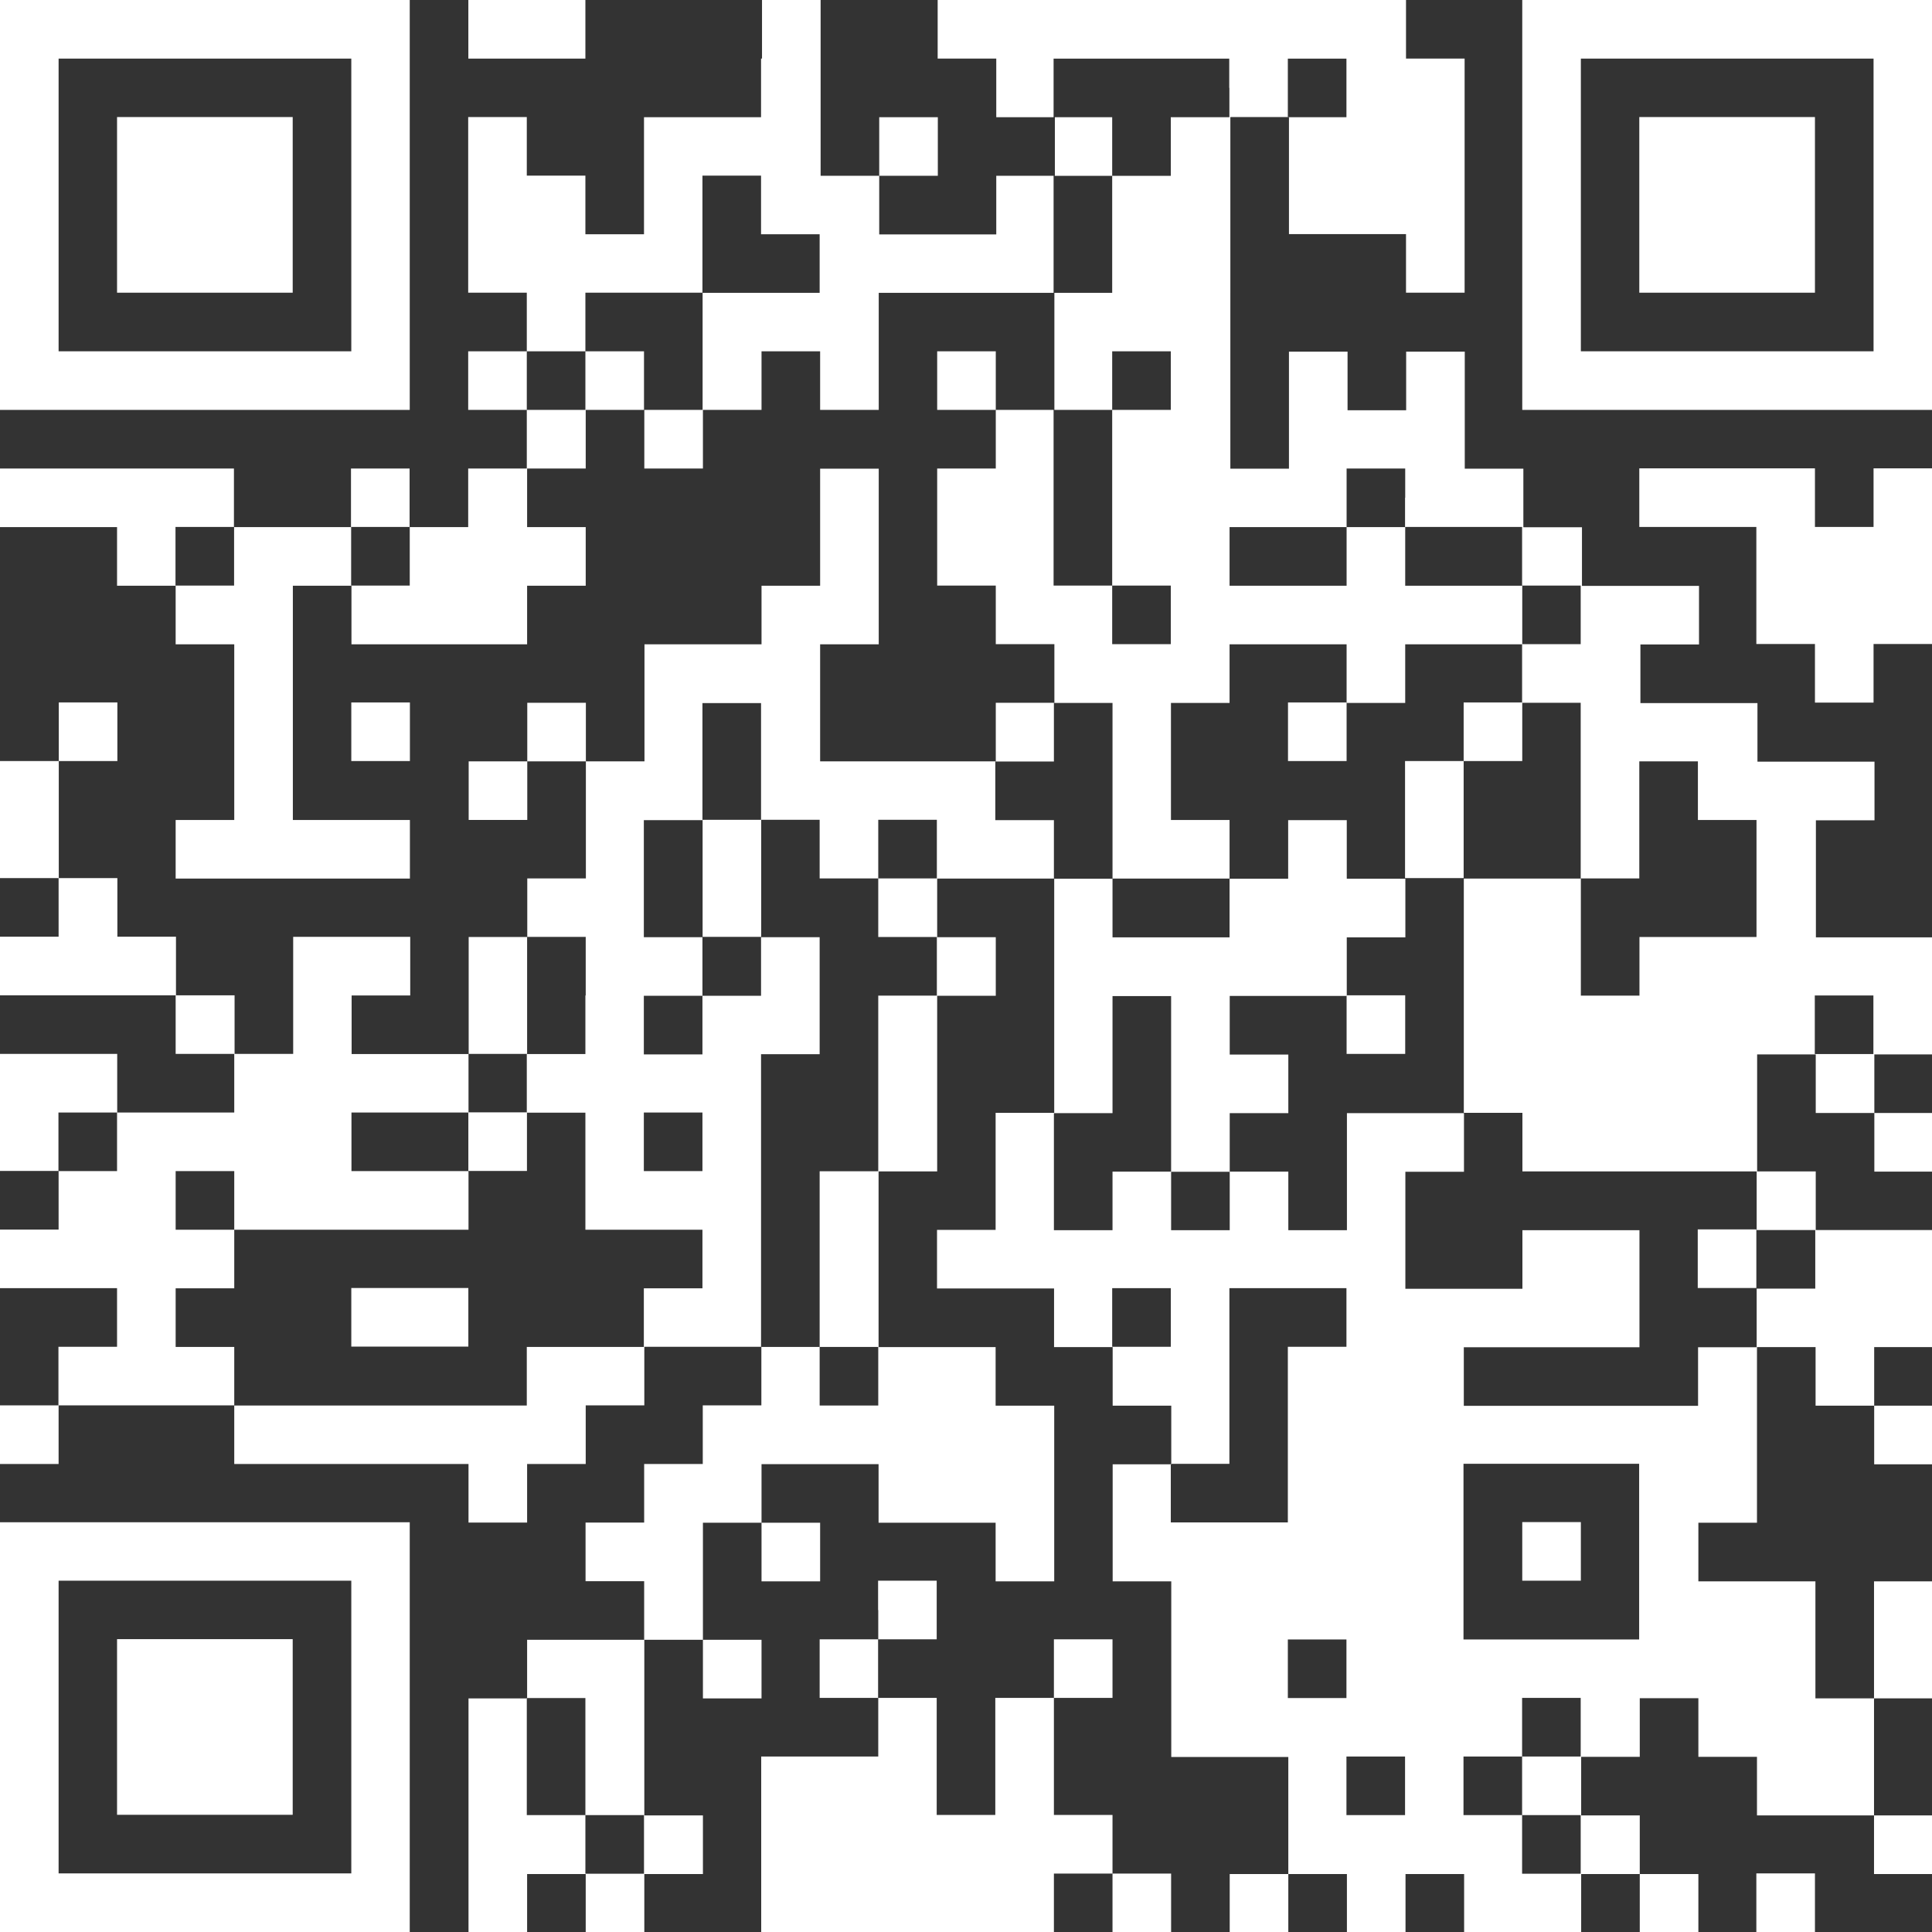
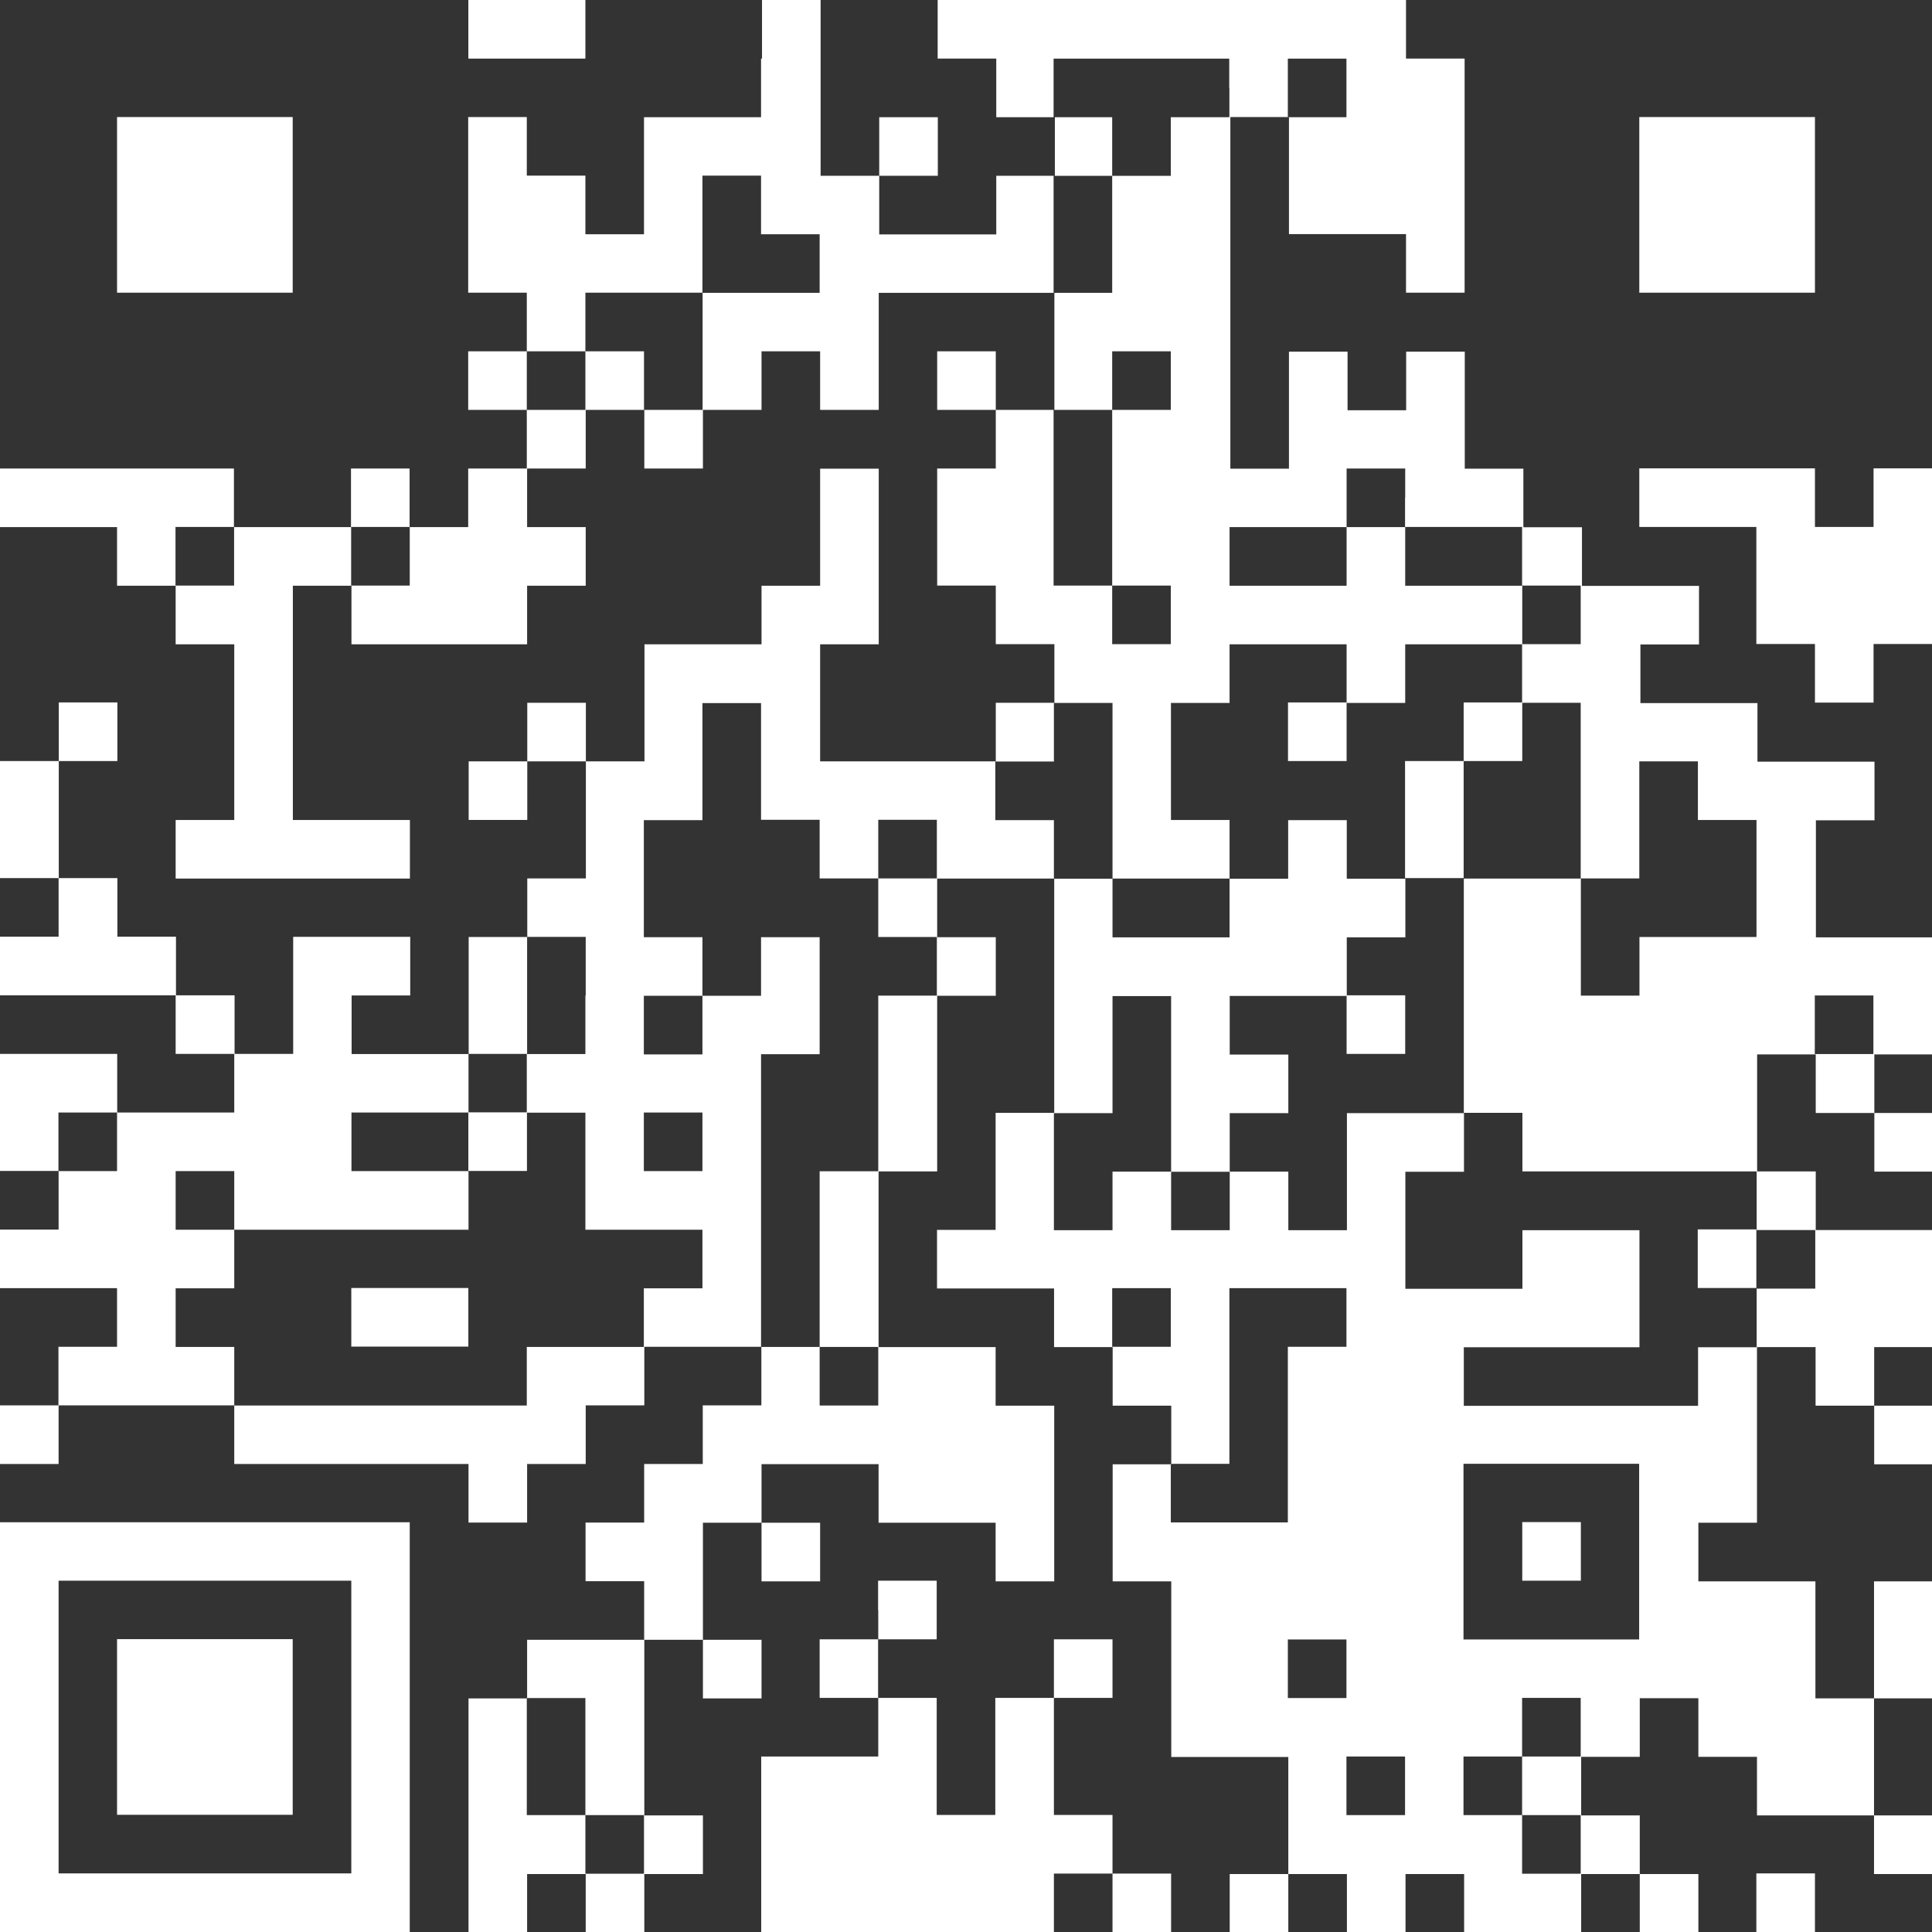
<svg xmlns="http://www.w3.org/2000/svg" id="_デザイン" data-name="デザイン" viewBox="0 0 120 120">
  <rect x="0" y="0" width="120" height="120" fill="#333333" stroke="none" />
-   <path d="m0,12.73v12.73h25.45V0H0v12.73Zm21.82,0v9.09H3.64V3.64h18.18v9.09Z" fill="#fff" stroke-width="0" />
  <path d="m7.27,12.73v5.45h10.91V7.27H7.27v5.45Z" fill="#fff" stroke-width="0" />
  <path d="m29.09,1.82v1.82h7.27V0h-7.27v1.82Z" fill="#fff" stroke-width="0" />
  <path d="m47.27,3.64v3.64h-7.27v7.27h-3.64v-3.64h-3.64v-3.64h-3.64v10.91h3.64v3.64h-3.64v3.64h3.64v3.64h-3.64v3.64h-3.64v-3.64h-3.64v3.64h-7.27v-3.64H0v3.64h7.27v3.64h3.64v3.64h3.64v10.91h-3.64v3.64h14.55v-3.64h-7.27v-14.55h3.64v3.64h10.91v-3.64h3.64v-3.64h-3.64v-3.64h3.64v-3.64h3.64v3.64h3.64v-3.64h3.64v-3.64h3.64v3.64h3.64v-7.27h10.91v7.27h-3.64v-3.64h-3.64v3.64h3.64v3.64h-3.64v7.27h3.64v3.64h3.64v3.64h-3.64v3.64h-10.91v-7.27h3.64v-10.91h-3.64v7.27h-3.64v3.64h-7.27v7.27h-3.64v-3.64h-3.64v3.64h-3.64v3.64h3.64v-3.64h3.64v7.27h-3.64v3.64h-3.64v7.27h-7.27v-3.64h3.64v-3.64h-7.27v7.27h-3.64v-3.64h-3.64v-3.64h-3.64v-3.64h-3.64v-7.27h3.64v-3.64h-3.64v3.64H0v7.27h3.64v3.64H0v3.64h10.91v3.64h3.64v3.64h-7.27v-3.64H0v7.27h3.64v3.64H0v3.64h7.27v3.64h-3.64v3.64H0v3.64h3.64v-3.64h10.91v3.64h14.55v3.64h3.64v-3.64h3.64v-3.64h3.64v-3.64h7.27v3.64h-3.64v3.64h-3.64v3.64h-3.64v3.64h3.64v3.64h-7.27v3.64h-3.64v14.55h3.64v-3.64h3.64v3.64h3.64v-3.64h3.64v-3.64h-3.64v-10.91h3.64v3.64h3.64v-3.64h-3.64v-7.27h3.64v3.64h3.64v-3.64h-3.64v-3.64h7.27v3.64h7.27v3.64h3.64v-10.91h-3.64v-3.64h-7.27v-10.91h3.64v-10.91h3.64v-3.64h-3.64v-3.64h7.27v14.55h-3.64v7.27h-3.64v3.64h7.27v3.64h3.64v3.64h3.64v3.64h-3.64v7.27h3.64v10.91h7.27v7.27h-3.64v3.64h3.64v-3.64h3.64v3.64h3.64v-3.64h3.64v3.64h7.27v-3.64h3.64v3.64h3.64v-3.64h-3.64v-3.64h-3.64v-3.64h3.64v-3.64h3.64v3.64h3.64v3.64h7.27v3.64h3.64v-3.64h-3.64v-7.27h3.64v-7.27h-3.64v7.27h-3.64v-7.27h-7.27v-3.64h3.64v-10.91h3.64v3.64h3.64v3.64h3.64v-3.64h-3.64v-3.64h3.64v-7.27h-7.27v-3.64h-3.64v-7.27h3.64v3.64h3.64v3.64h3.64v-3.64h-3.64v-3.64h3.64v-7.27h-7.27v-7.27h3.64v-3.64h-7.27v-3.64h-7.27v-3.64h3.64v-3.64h-7.27v-3.64h-3.64v-3.64h-3.64v-7.27h-3.64v3.64h-3.64v-3.64h-3.64v7.27h-3.64V7.27h3.64v7.27h7.27v3.64h3.64V3.64h-3.64V0h-29.09v3.64h3.64v3.64h3.64v3.64h-3.64v3.64h-7.27v-3.64h3.64v-3.64h-3.64v3.64h-3.64V0h-3.64v3.64Zm29.09,1.82v1.82h-3.64v3.64h-3.64v7.27h-3.64v-7.27h3.64v-3.64h-3.64v-3.64h10.91v1.82Zm7.27,0v1.82h-3.64v-3.64h3.64v1.82Zm-36.36,7.27v1.82h3.64v3.64h-7.27v7.27h-3.64v-3.64h-3.64v3.64h-3.64v-3.64h3.64v-3.64h7.27v-7.27h3.64v1.82Zm25.45,10.91v1.82h-3.64v10.91h3.64v3.64h-3.64v-3.64h-3.64v-10.91h3.64v-3.64h3.64v1.82Zm14.55,7.27v1.82h7.27v3.64h3.64v3.64h-3.64v3.64h3.64v10.91h3.64v-7.27h3.64v3.64h3.64v7.27h-7.27v3.64h-3.64v-7.27h-7.27v14.55h3.64v3.64h14.55v3.64h3.64v3.64h-3.64v3.64h-3.64v3.64h-14.55v-3.64h10.91v-7.27h-7.27v3.64h-7.27v-7.27h3.64v-3.64h-7.27v7.27h-3.64v-3.64h-3.64v3.64h-3.64v-3.64h-3.64v3.64h-3.64v-7.27h3.64v-7.27h3.64v10.91h3.64v-3.64h3.64v-3.64h-3.64v-3.64h7.27v-3.64h3.64v-3.64h-3.64v-3.64h-3.64v3.64h-3.64v3.64h-7.27v-3.64h-3.64v-3.64h-3.64v-3.64h3.64v-3.64h3.64v10.91h7.27v-3.64h-3.64v-7.27h3.64v-3.64h7.27v3.64h3.64v-3.64h7.27v-3.64h-7.27v-3.64h-3.64v3.64h-7.27v-3.64h7.27v-3.64h3.64v1.82Zm-72.73,3.64v1.82h-3.64v-3.64h3.64v1.82Zm10.91,0v1.82h-3.64v-3.64h3.64v1.82Zm21.82,12.73v3.64h3.64v3.64h3.64v-3.64h3.64v3.64h-3.64v3.64h3.64v3.64h-3.64v10.91h-3.64v10.91h3.64v3.64h-3.64v-3.64h-3.64v-18.18h3.64v-7.27h-3.64v3.64h-3.64v3.64h-3.64v-3.64h3.64v-3.64h-3.64v-7.27h3.64v-7.27h3.64v3.64Zm-10.91,14.55v3.64h-3.64v3.64h3.64v7.27h7.27v3.64h-3.64v3.64h-7.27v3.64H14.55v-3.64h-3.64v-3.64h3.64v-3.64h-3.64v-3.64h3.64v3.64h14.55v-3.64h-7.27v-3.64h7.27v-3.64h3.64v-7.27h3.64v3.64Zm80,1.82v1.82h-3.64v-3.64h3.64v1.82Zm-109.09,7.27v1.82h-3.64v-3.64h3.64v1.82Zm36.36,0v1.82h-3.64v-3.64h3.64v1.82Zm29.09,10.91v1.82h-3.64v-3.64h3.64v1.82Zm10.91,0v1.82h-3.64v10.91h-7.27v-3.64h3.64v-10.91h7.27v1.82Zm18.18,14.55v5.45h-10.91v-10.91h10.91v5.45Zm-18.18,7.27v1.82h-3.64v-3.64h3.64v1.82Zm-47.27,5.45v3.64h3.64v3.64h-3.64v-3.64h-3.64v-7.27h3.64v3.64Zm61.82-1.82v1.82h-3.64v3.64h3.64v3.64h-3.64v-3.64h-3.64v-3.64h3.64v-3.64h3.64v1.82Zm-10.91,3.64v1.82h-3.64v-3.64h3.64v1.82Z" fill="#fff" stroke-width="0" />
  <path d="m80,45.45v1.82h3.64v-3.64h-3.64v1.82Z" fill="#fff" stroke-width="0" />
  <path d="m90.91,45.45v1.82h-3.64v7.27h3.64v-7.27h3.64v-3.64h-3.64v1.82Z" fill="#fff" stroke-width="0" />
  <path d="m83.64,63.64v1.82h3.64v-3.64h-3.64v1.82Z" fill="#fff" stroke-width="0" />
  <path d="m105.45,78.18v1.82h3.64v-3.64h-3.64v1.82Z" fill="#fff" stroke-width="0" />
-   <path d="m43.64,54.55v3.64h3.64v-7.27h-3.64v3.64Z" fill="#fff" stroke-width="0" />
  <path d="m29.09,70.91v1.82h3.64v-3.64h-3.64v1.82Z" fill="#fff" stroke-width="0" />
  <path d="m21.82,81.82v1.82h7.27v-3.64h-7.27v1.82Z" fill="#fff" stroke-width="0" />
  <path d="m94.55,96.36v1.82h3.64v-3.64h-3.64v1.82Z" fill="#fff" stroke-width="0" />
-   <path d="m94.55,12.73v12.73h25.45V0h-25.45v12.73Zm21.82,0v9.09h-18.18V3.64h18.18v9.09Z" fill="#fff" stroke-width="0" />
  <path d="m101.82,12.73v5.45h10.91V7.27h-10.91v5.45Z" fill="#fff" stroke-width="0" />
  <path d="m101.82,30.91v1.82h7.27v7.27h3.64v3.64h3.64v-3.64h3.64v-10.91h-3.64v3.64h-3.64v-3.64h-10.91v1.82Z" fill="#fff" stroke-width="0" />
-   <path d="m21.82,45.45v1.82h3.64v-3.64h-3.64v1.82Z" fill="#fff" stroke-width="0" />
  <path d="m0,107.27v12.73h25.45v-25.45H0v12.73Zm21.82,0v9.09H3.64v-18.18h18.18v9.09Z" fill="#fff" stroke-width="0" />
  <path d="m7.27,107.27v5.45h10.91v-10.91H7.27v5.45Z" fill="#fff" stroke-width="0" />
  <path d="m54.55,100v1.82h-3.64v3.64h3.64v3.64h-7.27v10.91h18.18v-3.64h3.64v3.64h3.64v-3.64h-3.64v-3.64h-3.64v-7.27h3.64v-3.64h-3.64v3.64h-3.64v7.27h-3.64v-7.27h-3.64v-3.64h3.64v-3.64h-3.64v1.82Z" fill="#fff" stroke-width="0" />
  <path d="m109.09,118.18v1.82h3.64v-3.64h-3.64v1.82Z" fill="#fff" stroke-width="0" />
</svg>